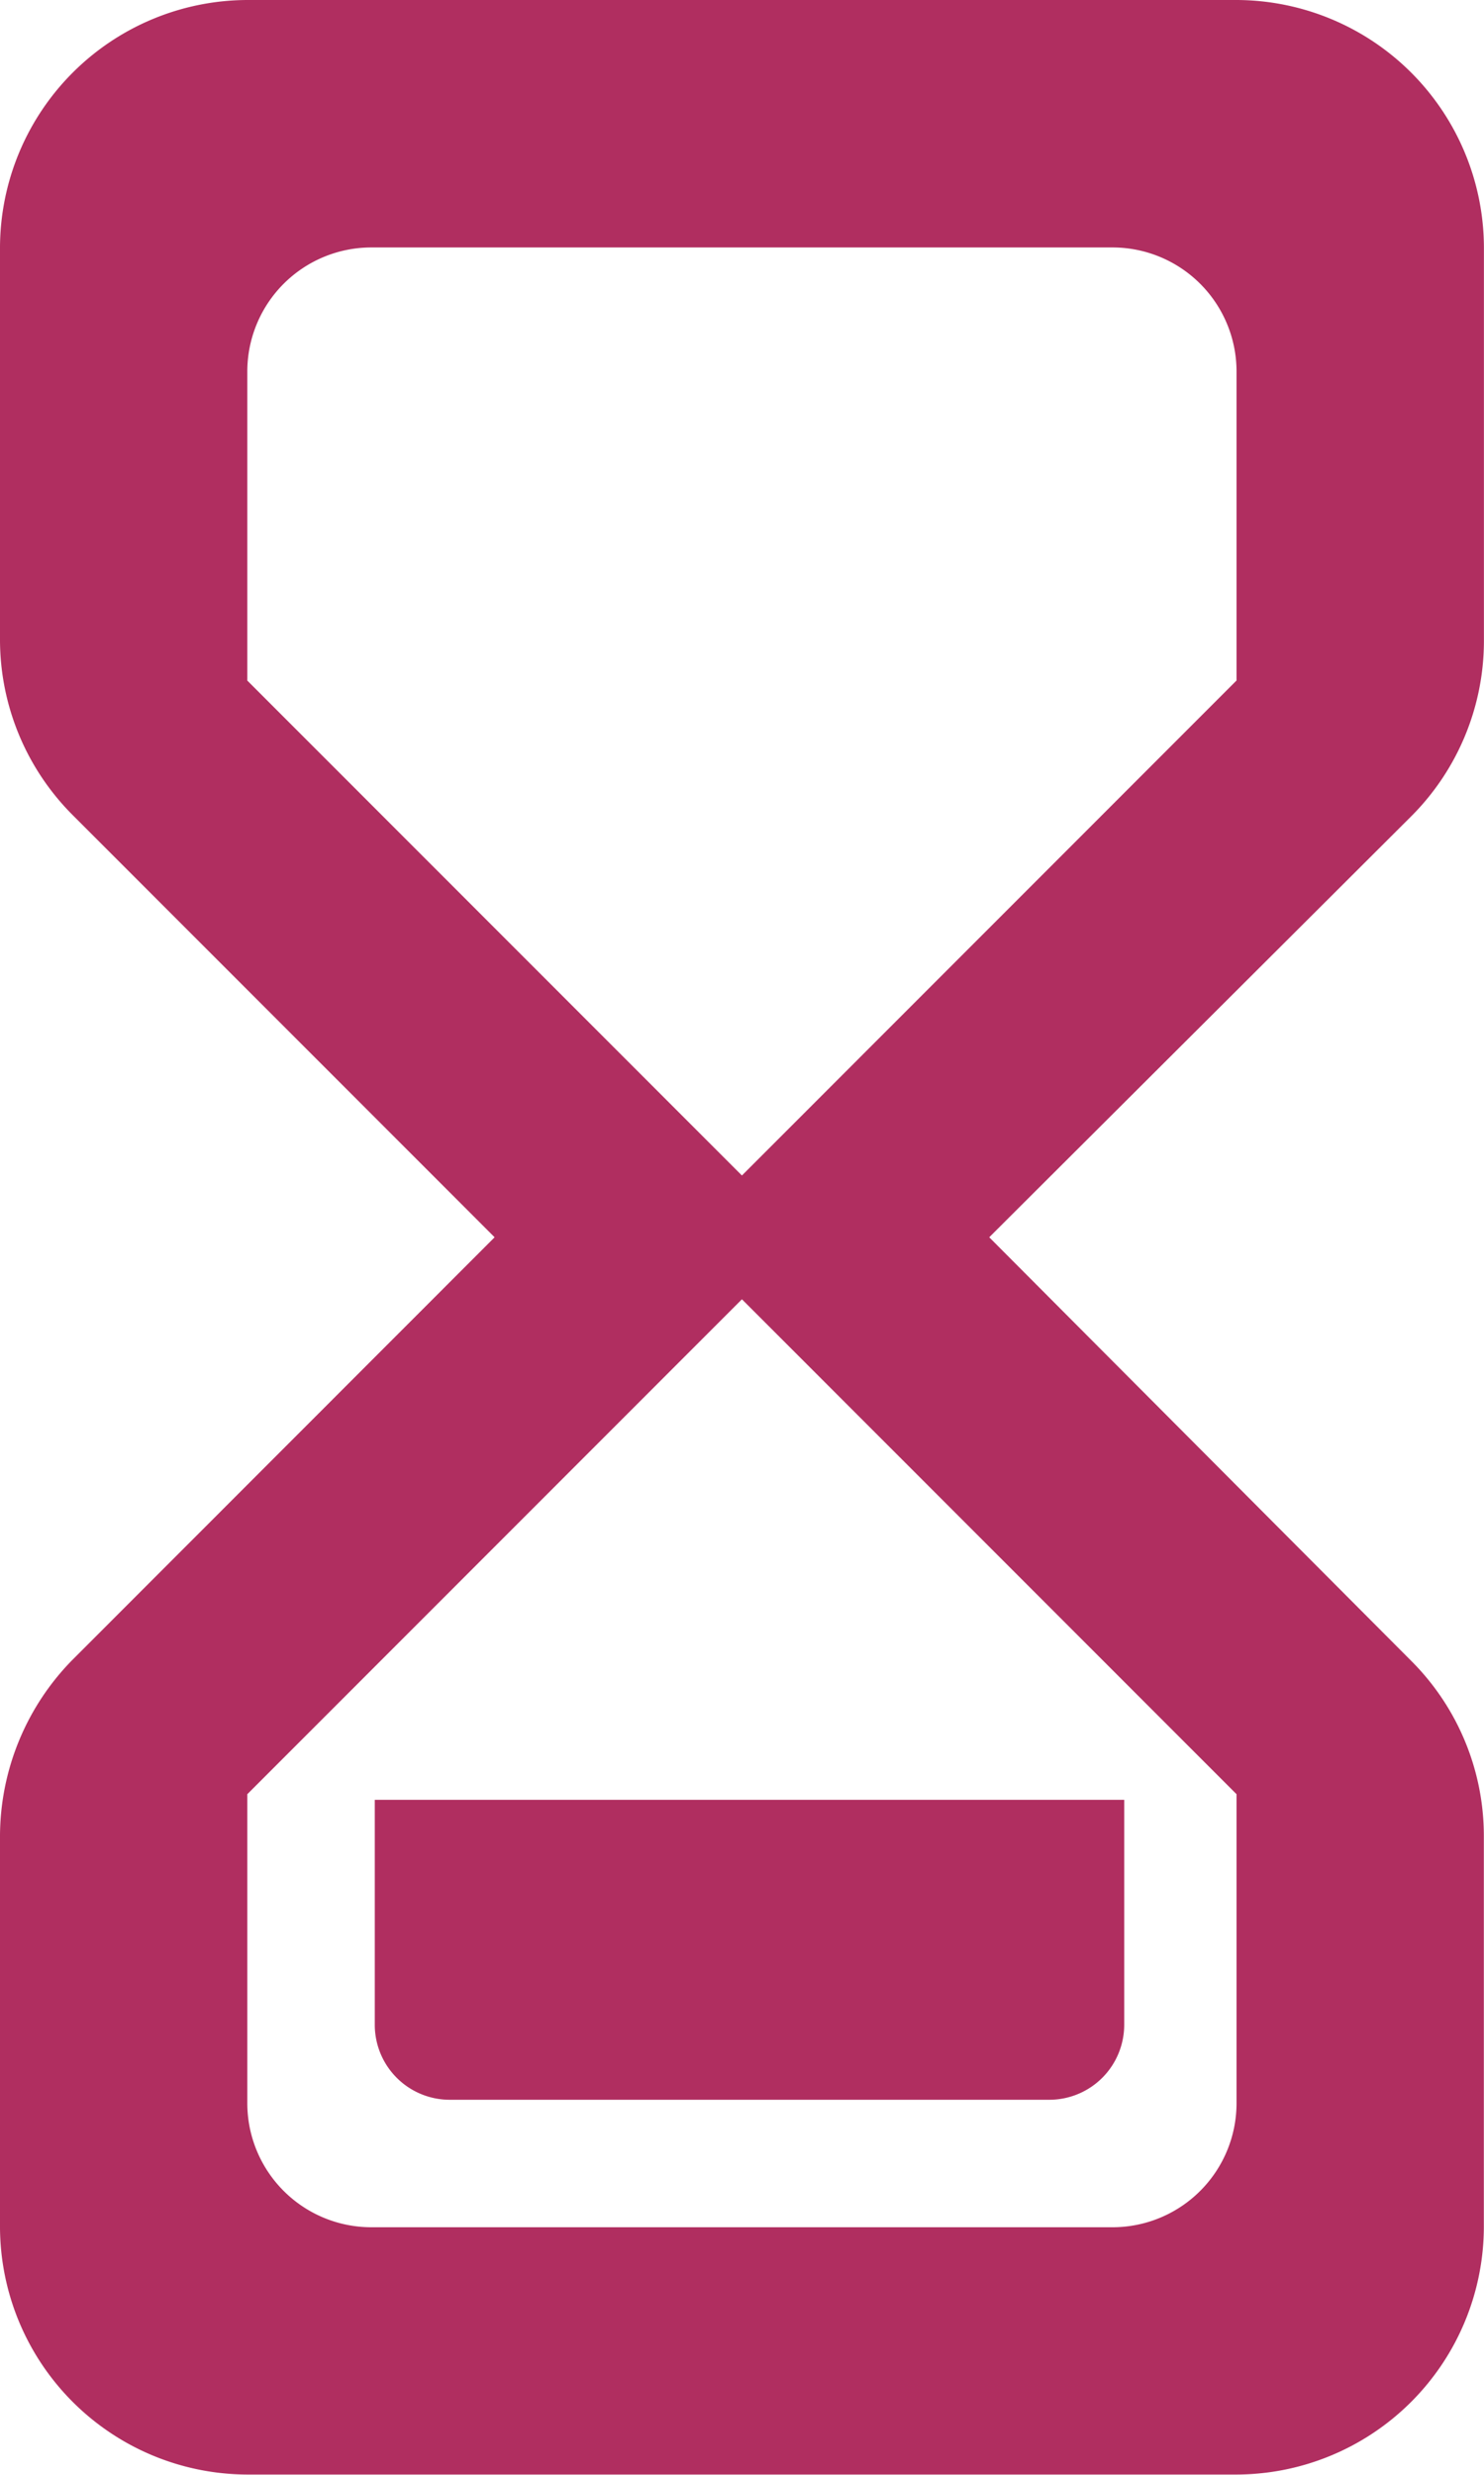
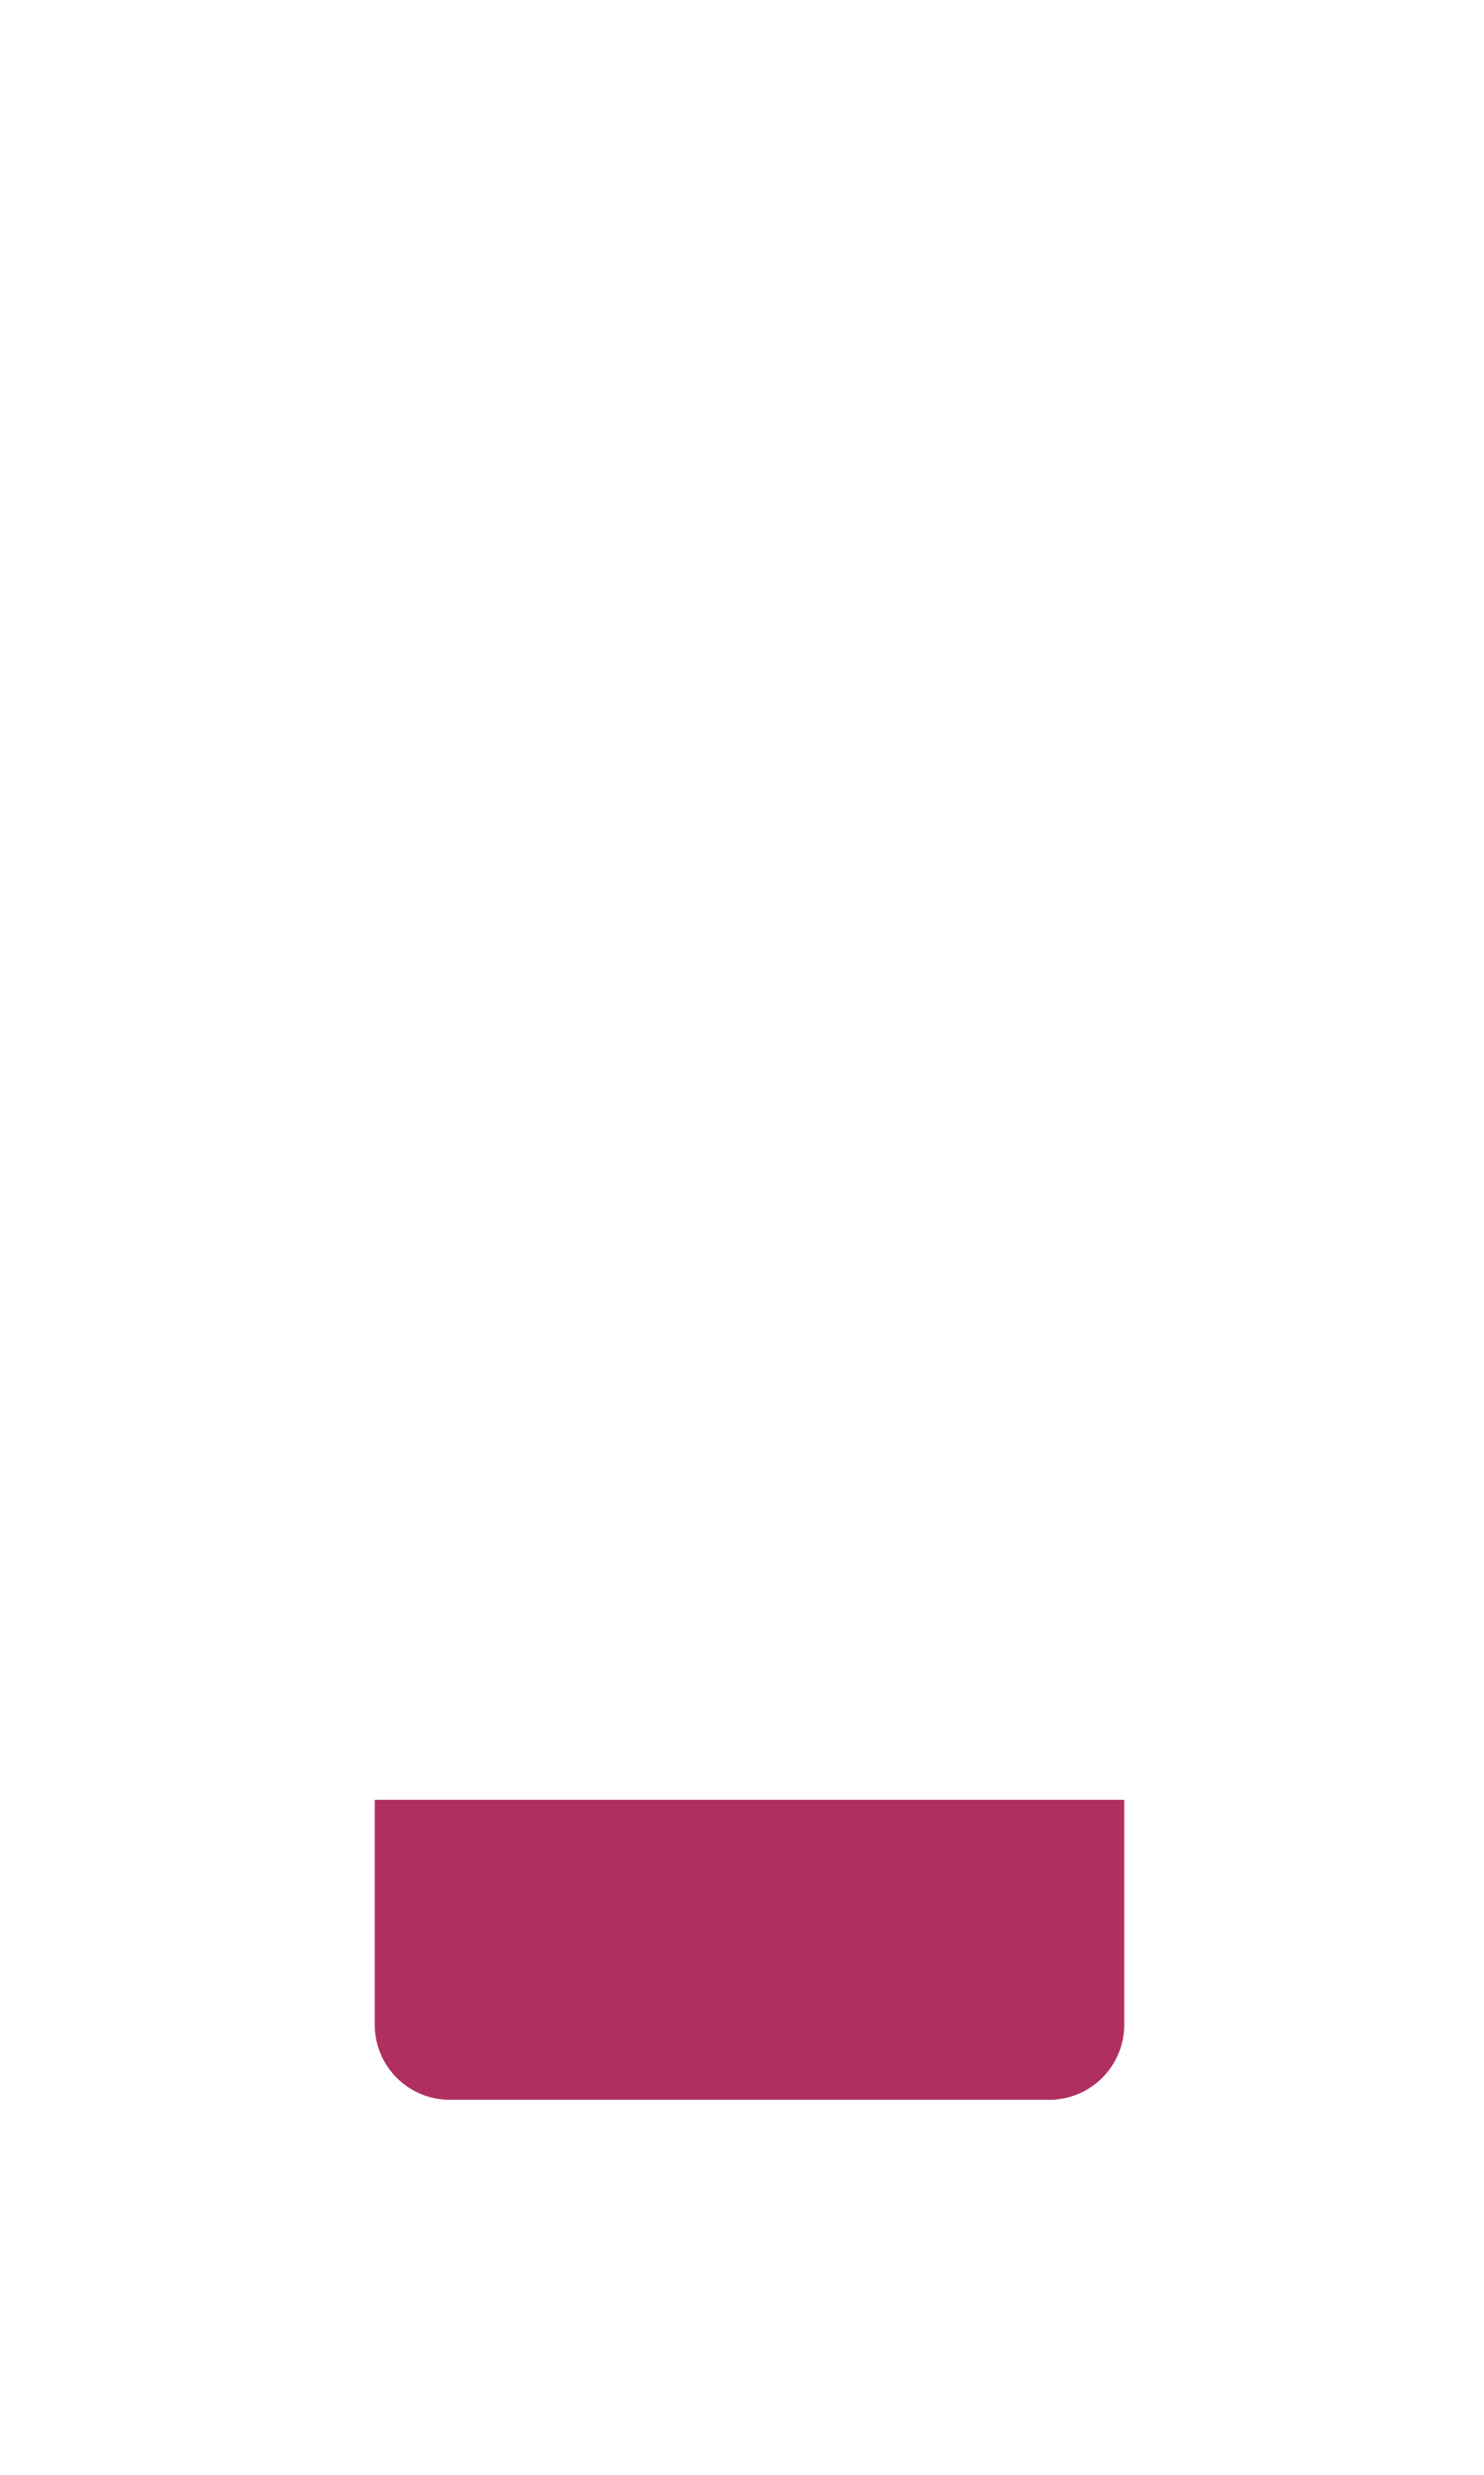
<svg xmlns="http://www.w3.org/2000/svg" width="19.802" height="33.003" viewBox="0 0 19.802 33.003">
  <g id="Gruppe_345" data-name="Gruppe 345" transform="translate(0)">
    <g id="round-hourglass_empty-24px">
-       <path id="Pfad_1126" data-name="Pfad 1126" d="M9.3,2A3.31,3.31,0,0,0,6,5.3v5.231a3.31,3.31,0,0,0,.974,2.343L12.6,18.5,6.957,24.145A3.365,3.365,0,0,0,6,26.488V31.7A3.31,3.31,0,0,0,9.3,35H22.5a3.31,3.31,0,0,0,3.3-3.3V26.488a3.3,3.3,0,0,0-.957-2.327L19.2,18.5l5.627-5.61a3.31,3.31,0,0,0,.974-2.343V5.3A3.31,3.31,0,0,0,22.5,2ZM22.5,25.927v4.125a1.655,1.655,0,0,1-1.65,1.65h-9.9a1.655,1.655,0,0,1-1.65-1.65V25.927l6.6-6.6Zm-6.6-8.251-6.6-6.6V6.95A1.655,1.655,0,0,1,10.95,5.3h9.9A1.655,1.655,0,0,1,22.5,6.95v4.125Z" transform="translate(-6 -2)" fill="#B02E60" />
-     </g>
+       </g>
    <path id="Rechteck_805" data-name="Rechteck 805" d="M0,0H10a0,0,0,0,1,0,0V3A1,1,0,0,1,9,4H1A1,1,0,0,1,0,3V0A0,0,0,0,1,0,0Z" transform="translate(5.001 24.002)" fill="#B02E60" />
  </g>
</svg>